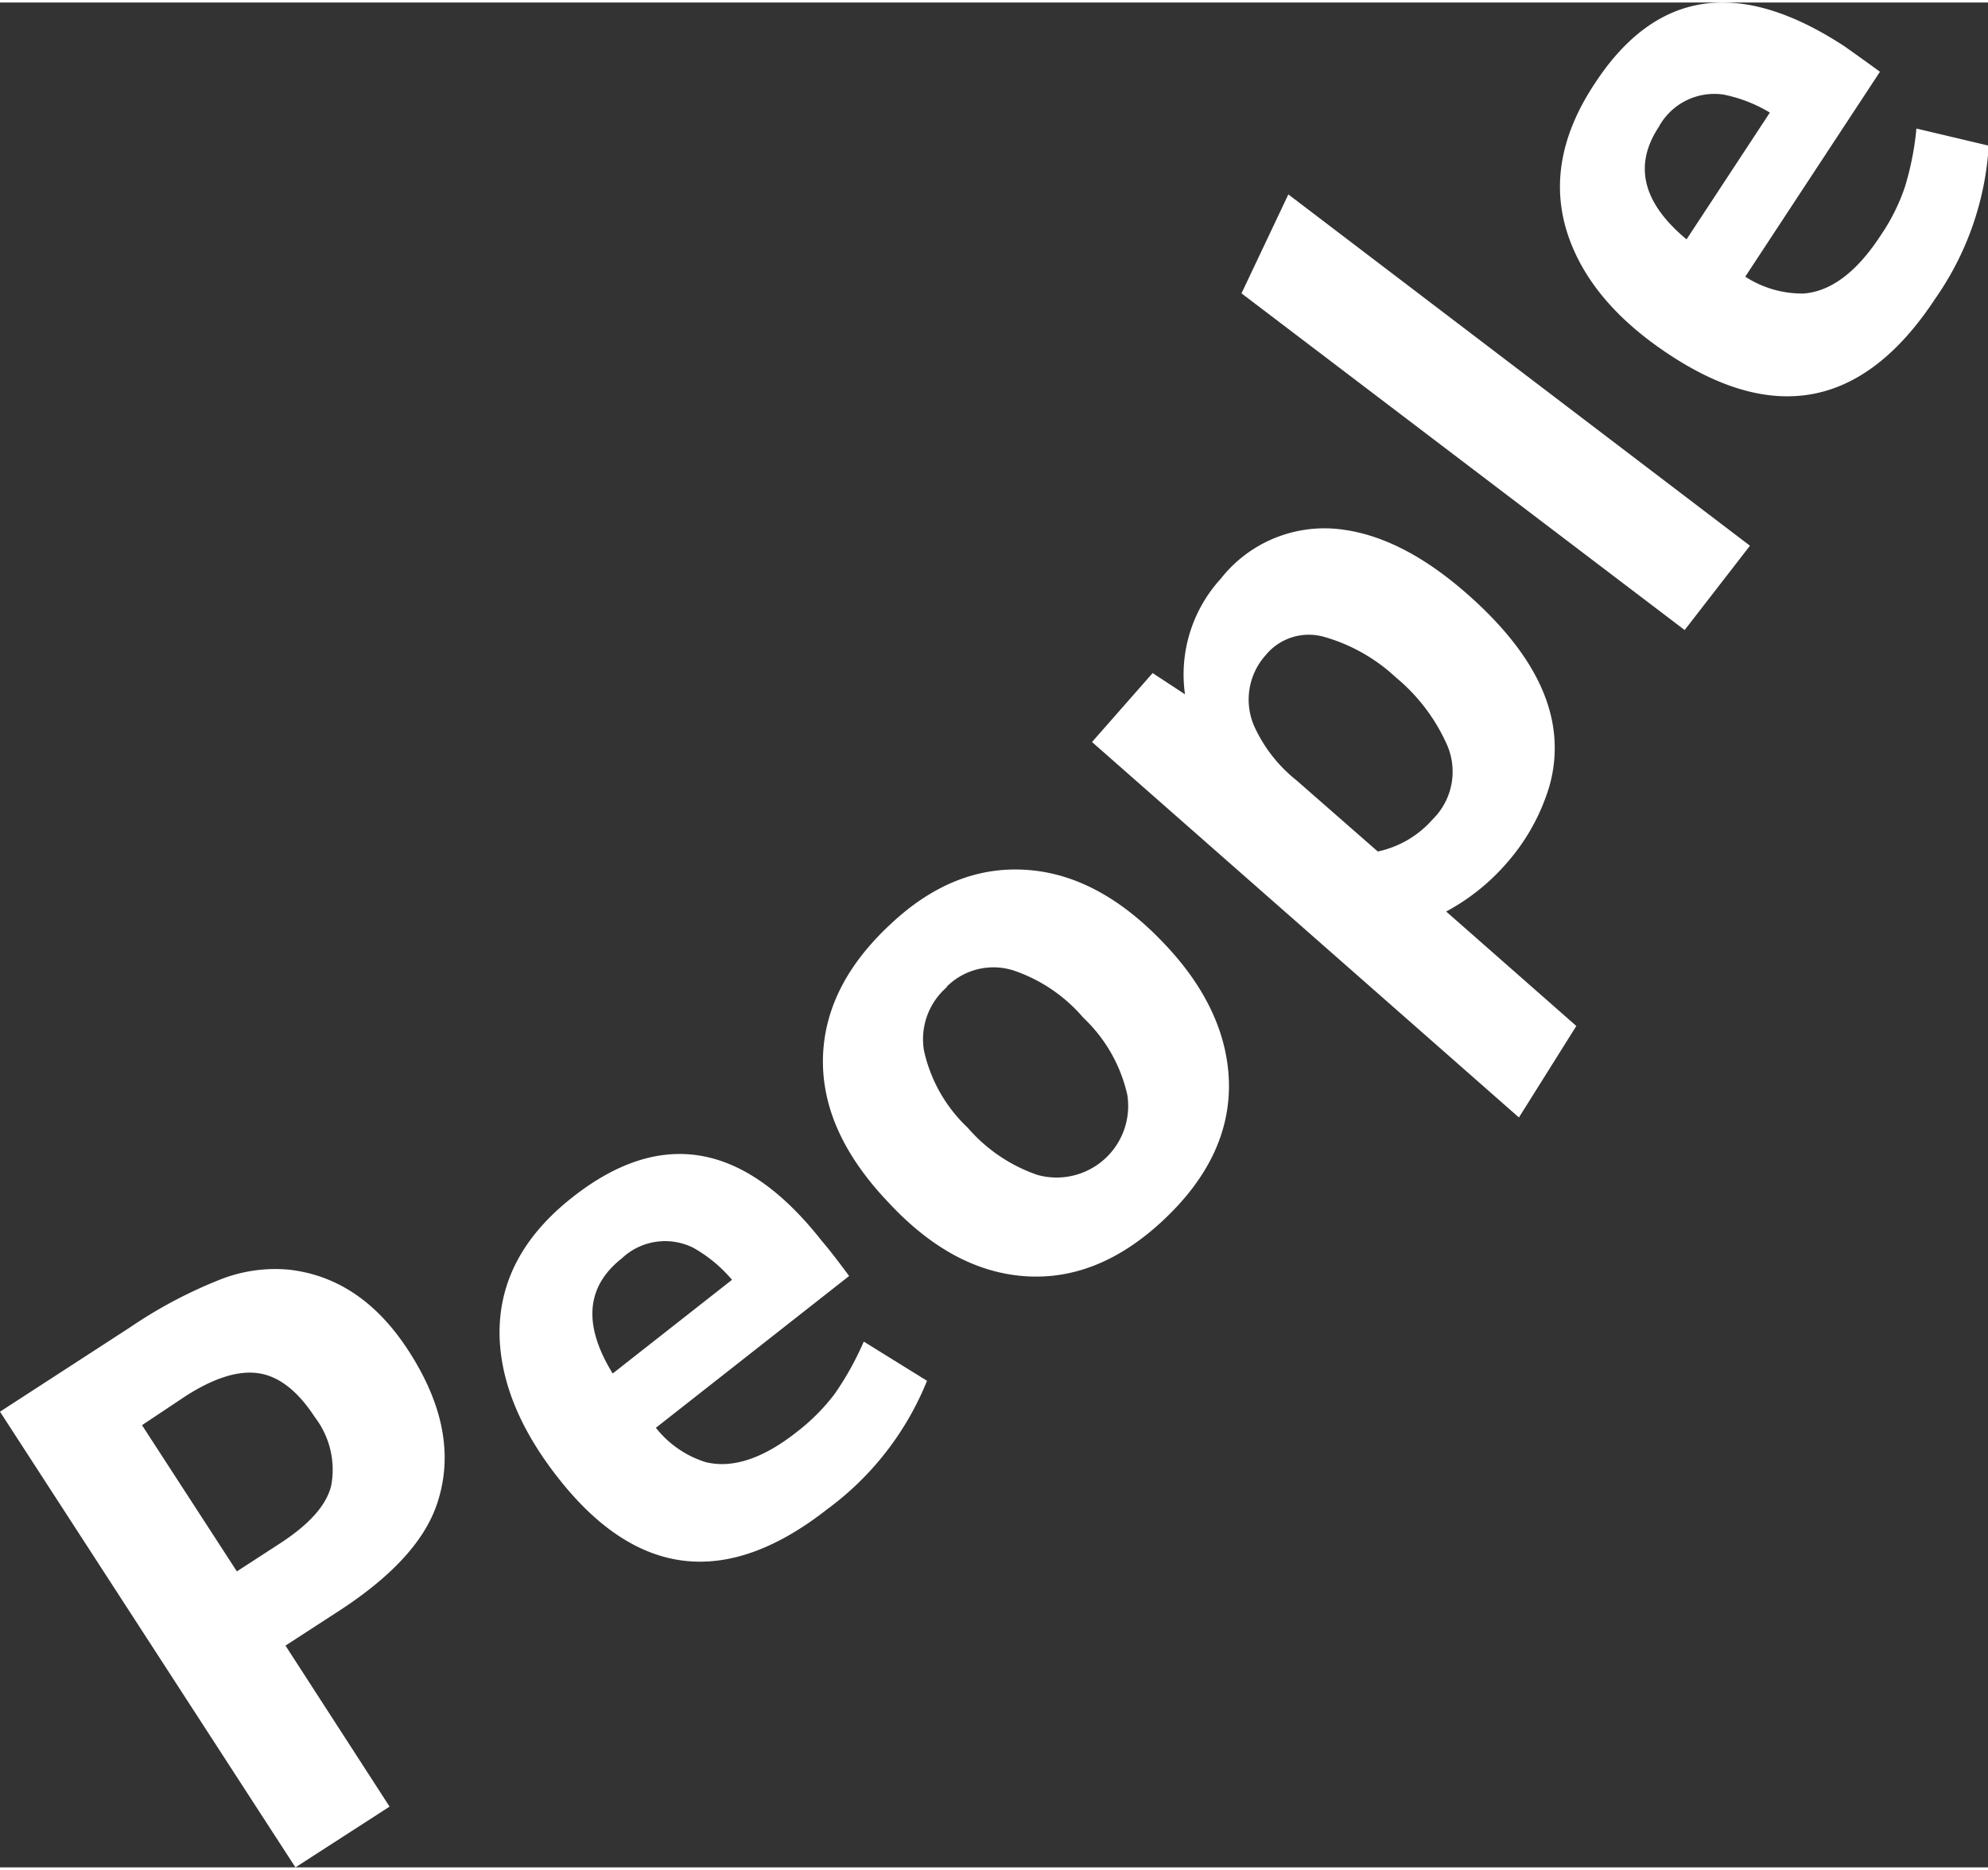
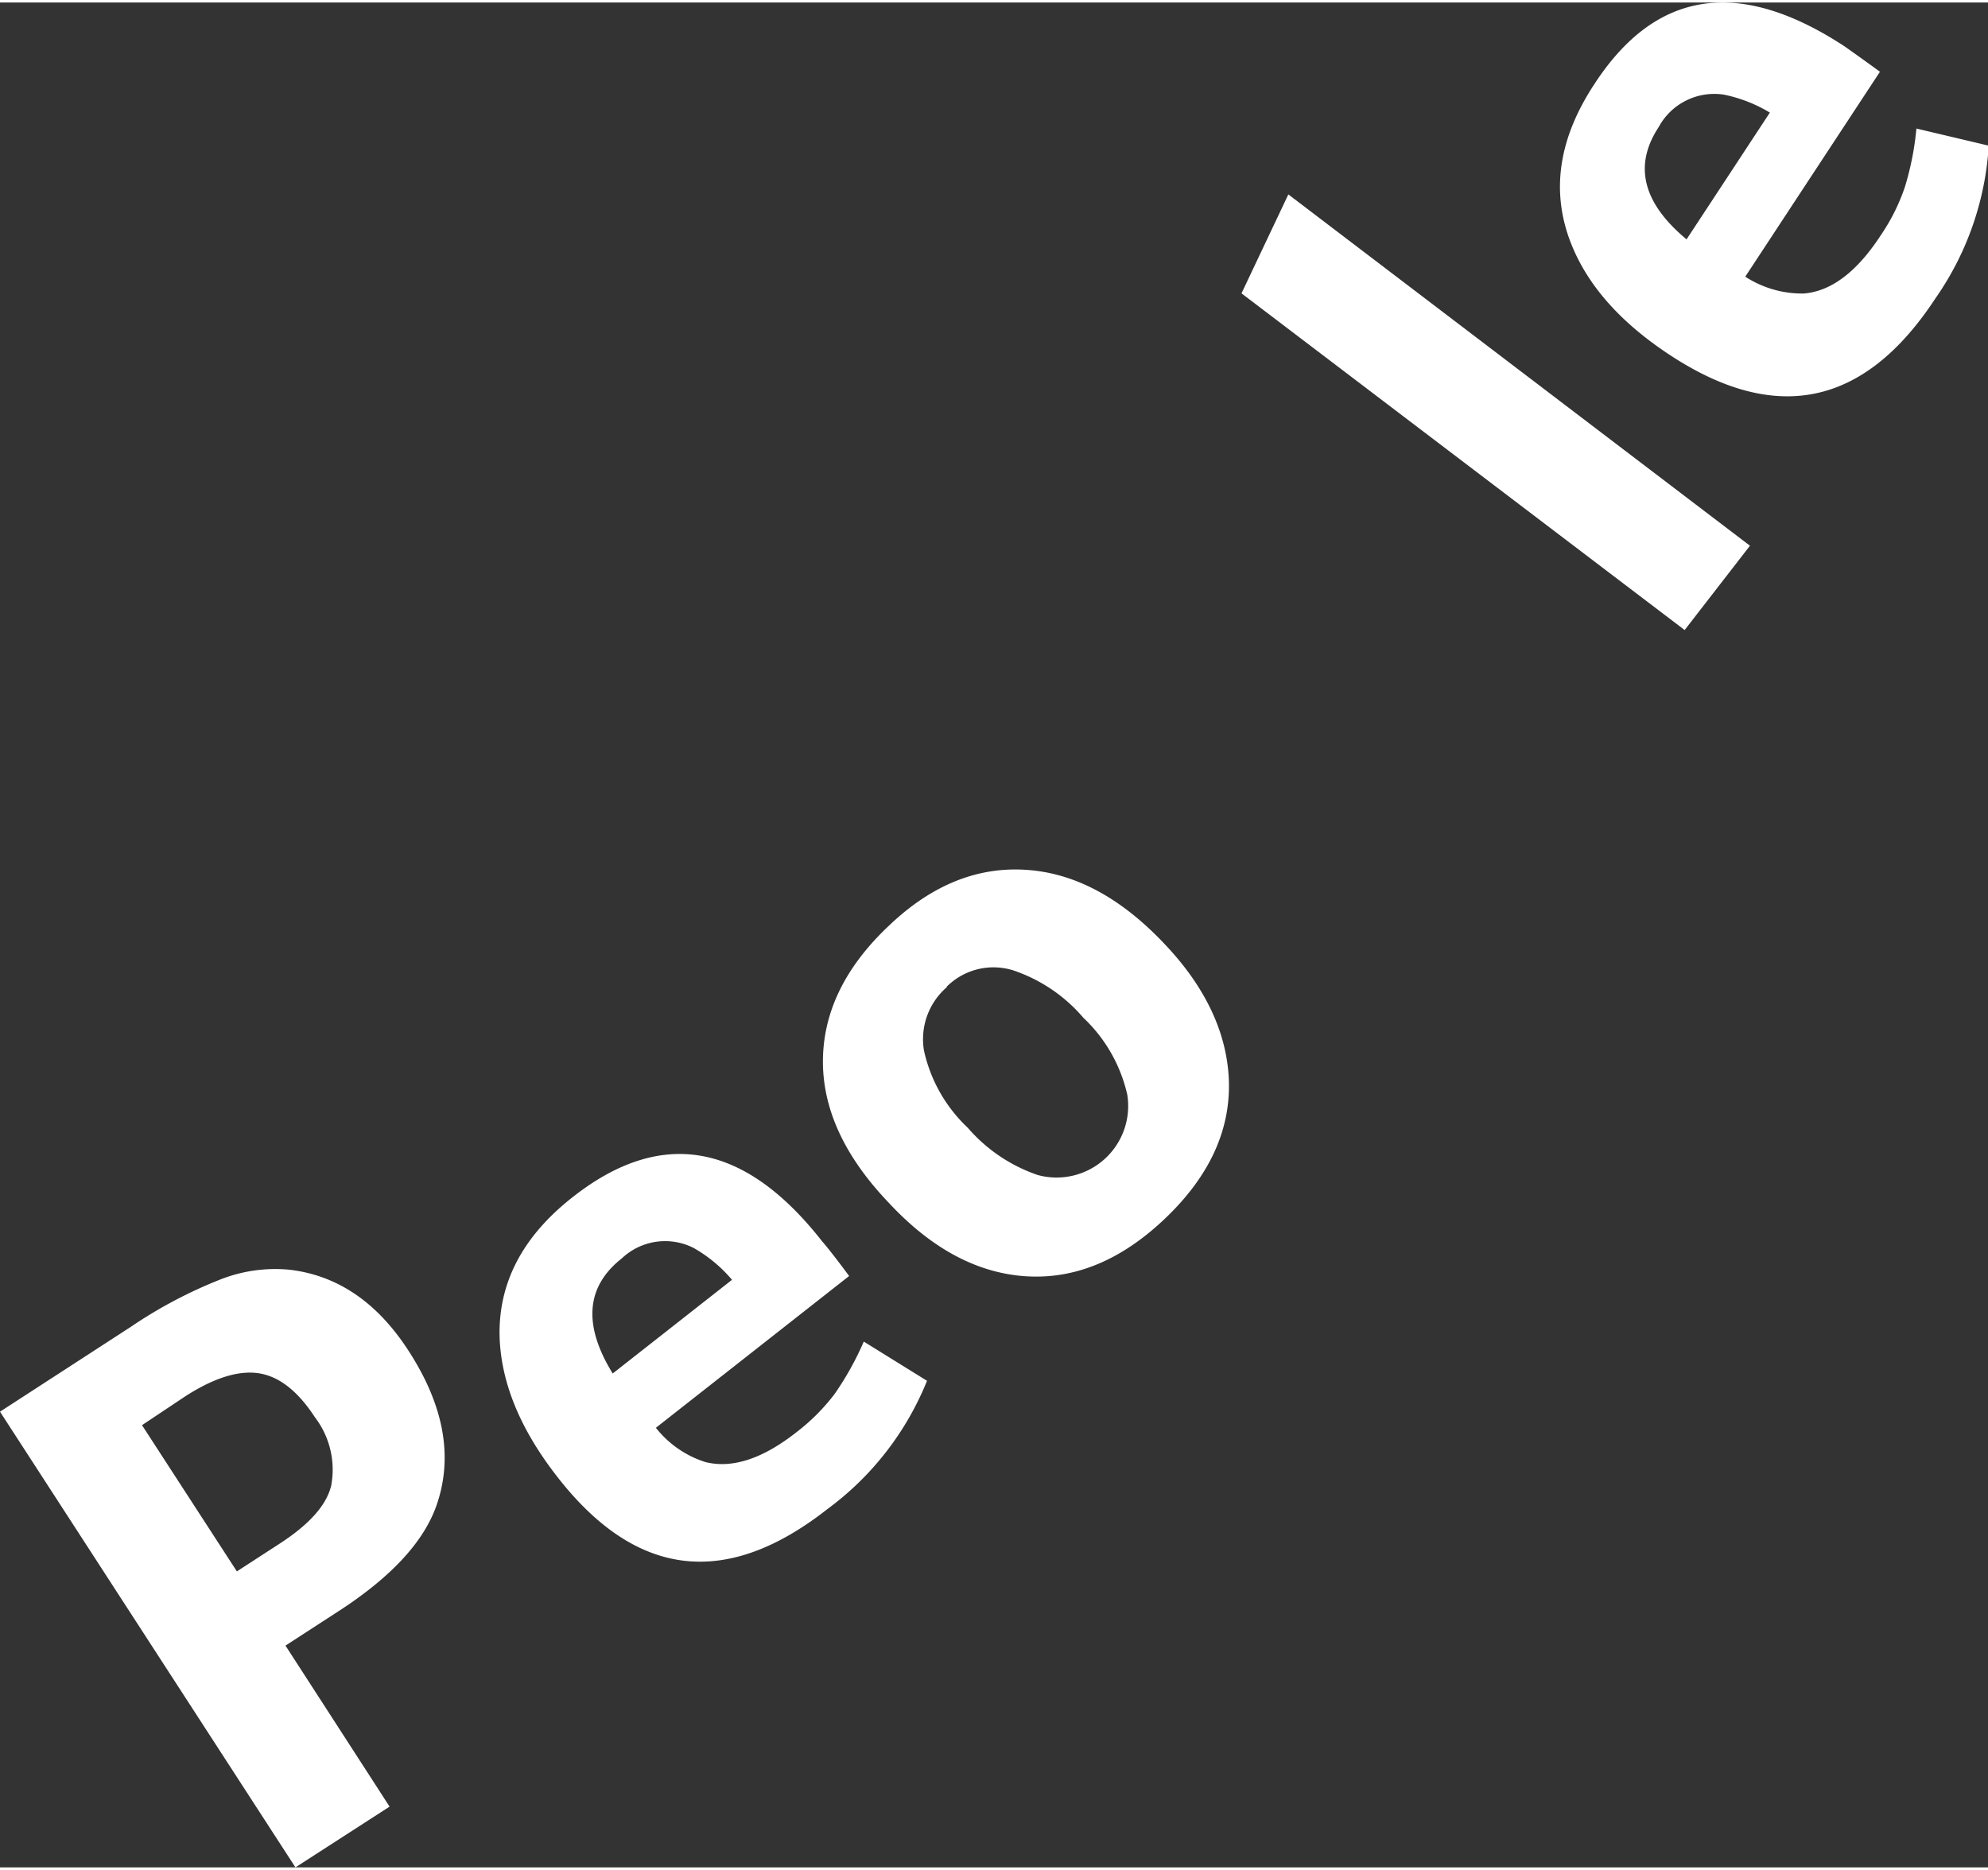
<svg xmlns="http://www.w3.org/2000/svg" viewBox="0 0 135.79 127.4" aria-hidden="true" style="fill:url(#CerosGradient_idb2106a6a1);" width="135px" height="127px">
  <rect x="0" y="0" width="135.79" height="127.4" fill="#333333" stroke="none" />
  <defs>
    <linearGradient class="cerosgradient" data-cerosgradient="true" id="CerosGradient_idb2106a6a1" gradientUnits="userSpaceOnUse" x1="50%" y1="100%" x2="50%" y2="0%">
      <stop offset="0%" stop-color="#FFFFFF" />
      <stop offset="100%" stop-color="#FFFFFF" />
    </linearGradient>
    <linearGradient />
  </defs>
  <g id="Warstwa_2629749f11a111" data-name="Warstwa 2">
    <g id="Warstwa_1-2629749f11a111" data-name="Warstwa 1">
      <path d="M20.18,127.4,0,96.27l8.94-5.8a31.49,31.49,0,0,1,6.13-3.24,10.21,10.21,0,0,1,4.69-.66q4.93.57,8.14,5.53,3.62,5.58,1.94,10.5-1.29,3.8-6.78,7.34l-3.56,2.31,7.11,11Zm-4-20.22,2.85-1.85c2.07-1.33,3.26-2.65,3.59-4a5.89,5.89,0,0,0-1.11-4.68q-1.74-2.67-3.81-3t-5,1.54l-3,2Z" style="fill:url(#CerosGradient_idb2106a6a1);" />
      <path d="M58,87,44.8,97.37a7,7,0,0,0,3.38,2.34c1.83.46,3.92-.22,6.25-2.06A13.74,13.74,0,0,0,57,95.07a20.47,20.47,0,0,0,2-3.59l4.32,2.68a20.31,20.31,0,0,1-6.8,8.76q-10.35,8.13-18.39-2.12-3.8-4.83-4-9.51-.21-5.61,5-9.69,9.06-7.11,17,3Q56.78,85.35,58,87Zm-8,.26a9.71,9.71,0,0,0-2.61-2.17,4.3,4.3,0,0,0-4.91.7q-3.69,2.9-.63,7.87Z" style="fill:url(#CerosGradient_idb2106a6a1);" />
      <path d="M60.79,63q4.41-4.17,9.53-3.73,4.83.41,9.18,5c2.87,3,4.34,6.19,4.44,9.44q.14,5.11-4.42,9.42T69.83,87q-4.86-.42-9.12-5c-3-3.14-4.45-6.3-4.5-9.5Q56.15,67.33,60.79,63Zm3.88,4.27a4.7,4.7,0,0,0-1.56,4.32,10.28,10.28,0,0,0,3,5.29,11,11,0,0,0,4.77,3.22A4.89,4.89,0,0,0,77,74.62a10.36,10.36,0,0,0-3-5.26,10.84,10.84,0,0,0-4.79-3.24A4.52,4.52,0,0,0,64.67,67.23Z" style="fill:url(#CerosGradient_idb2106a6a1);" />
-       <path d="M103.75,76.17,74.59,50.52l4.14-4.71,2.21,1.45a9.7,9.7,0,0,1,2.44-7.89A9,9,0,0,1,91.65,36q4.16.53,8.56,4.4,4.73,4.16,5.72,8.3a9.47,9.47,0,0,1-.32,5.51,14,14,0,0,1-2.73,4.62,14.58,14.58,0,0,1-4.1,3.27l8.89,7.82ZM94.11,58a6.88,6.88,0,0,0,3.74-2.19,4.57,4.57,0,0,0,1-5.07,12.61,12.61,0,0,0-3.49-4.62,12,12,0,0,0-4.87-2.77,3.81,3.81,0,0,0-4.05,1.25,4.54,4.54,0,0,0-.77,4.84,10,10,0,0,0,2.89,3.7Z" style="fill:url(#CerosGradient_idb2106a6a1);" />
      <path d="M115.07,42.87l-30.27-23L88,13.11l31.53,24Z" style="fill:url(#CerosGradient_idb2106a6a1);" />
      <path d="M128.41,4.73l-9.2,14a7.13,7.13,0,0,0,4,1.15q2.82-.23,5.27-4a13.46,13.46,0,0,0,1.63-3.27,19.74,19.74,0,0,0,.79-4l4.94,1.17a20.36,20.36,0,0,1-3.66,10.46q-7.23,11-18.12,3.84-5.13-3.37-6.8-7.75-2-5.25,1.66-10.78Q115.2-4.08,126,3C126.48,3.34,127.3,3.92,128.41,4.73Zm-7.52,2.79a9.9,9.9,0,0,0-3.16-1.23,4.32,4.32,0,0,0-4.44,2.23q-2.58,3.93,1.91,7.66Z" style="fill:url(#CerosGradient_idb2106a6a1);" />
    </g>
  </g>
</svg>